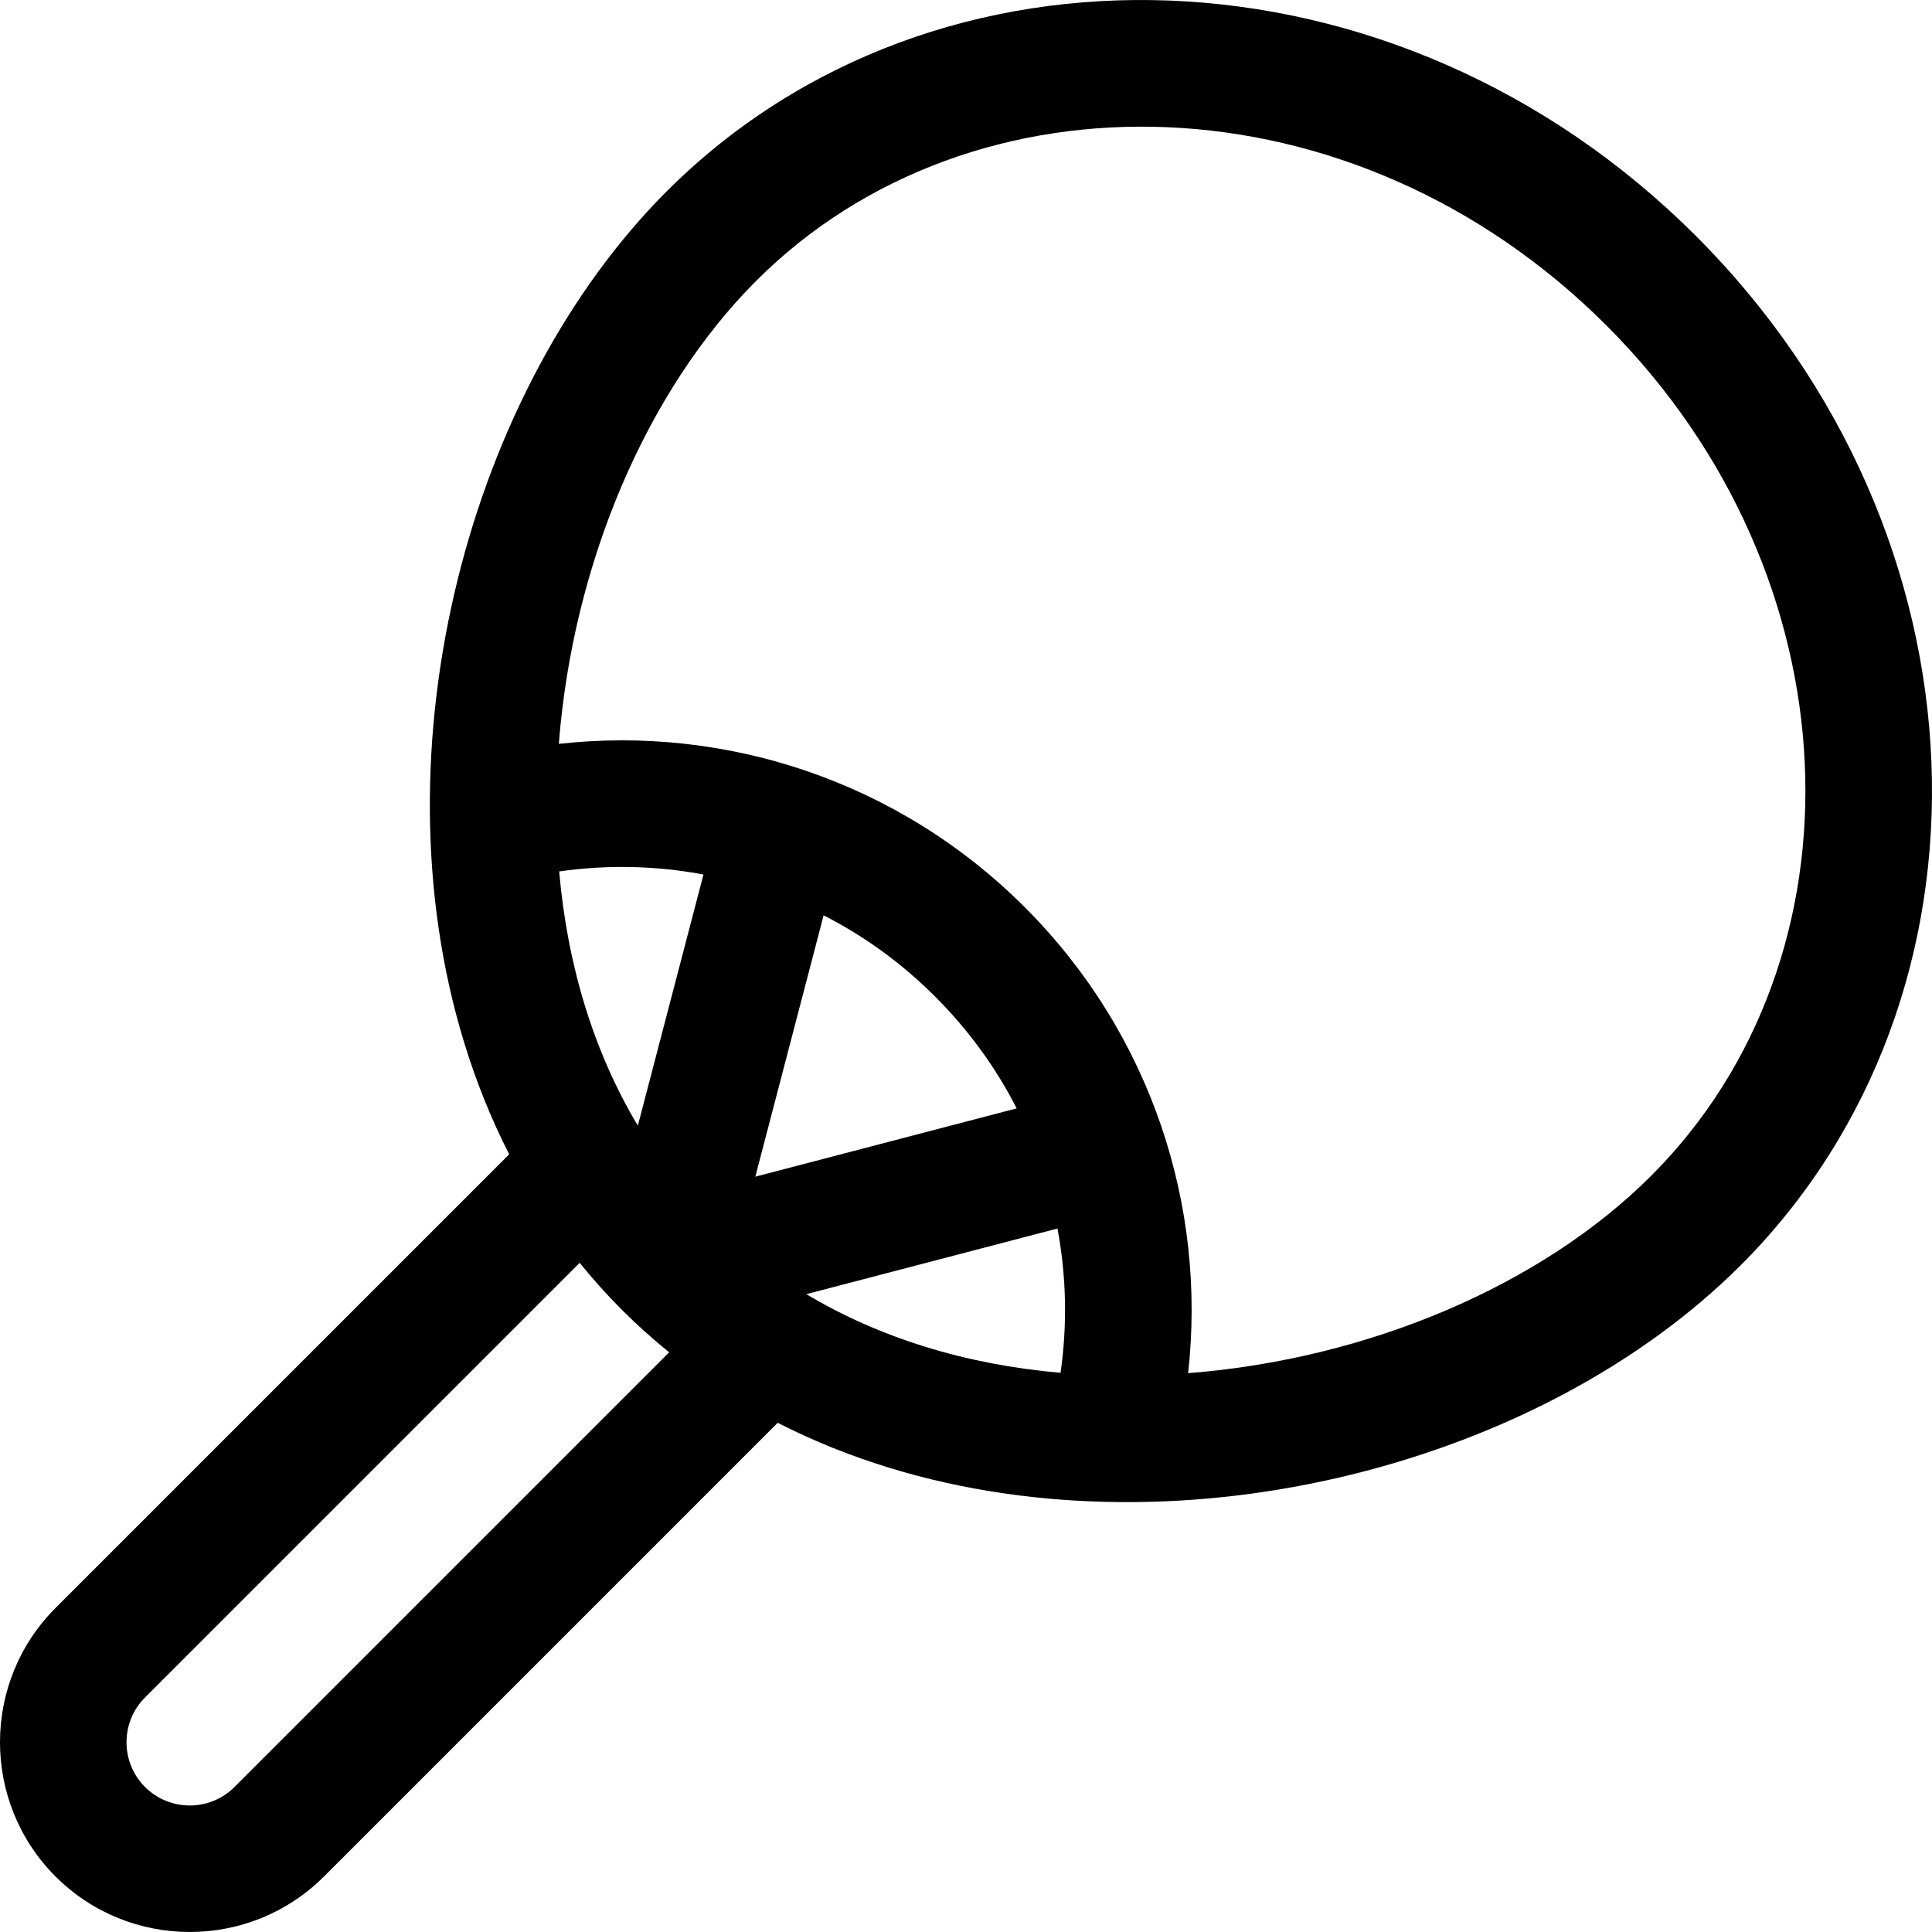
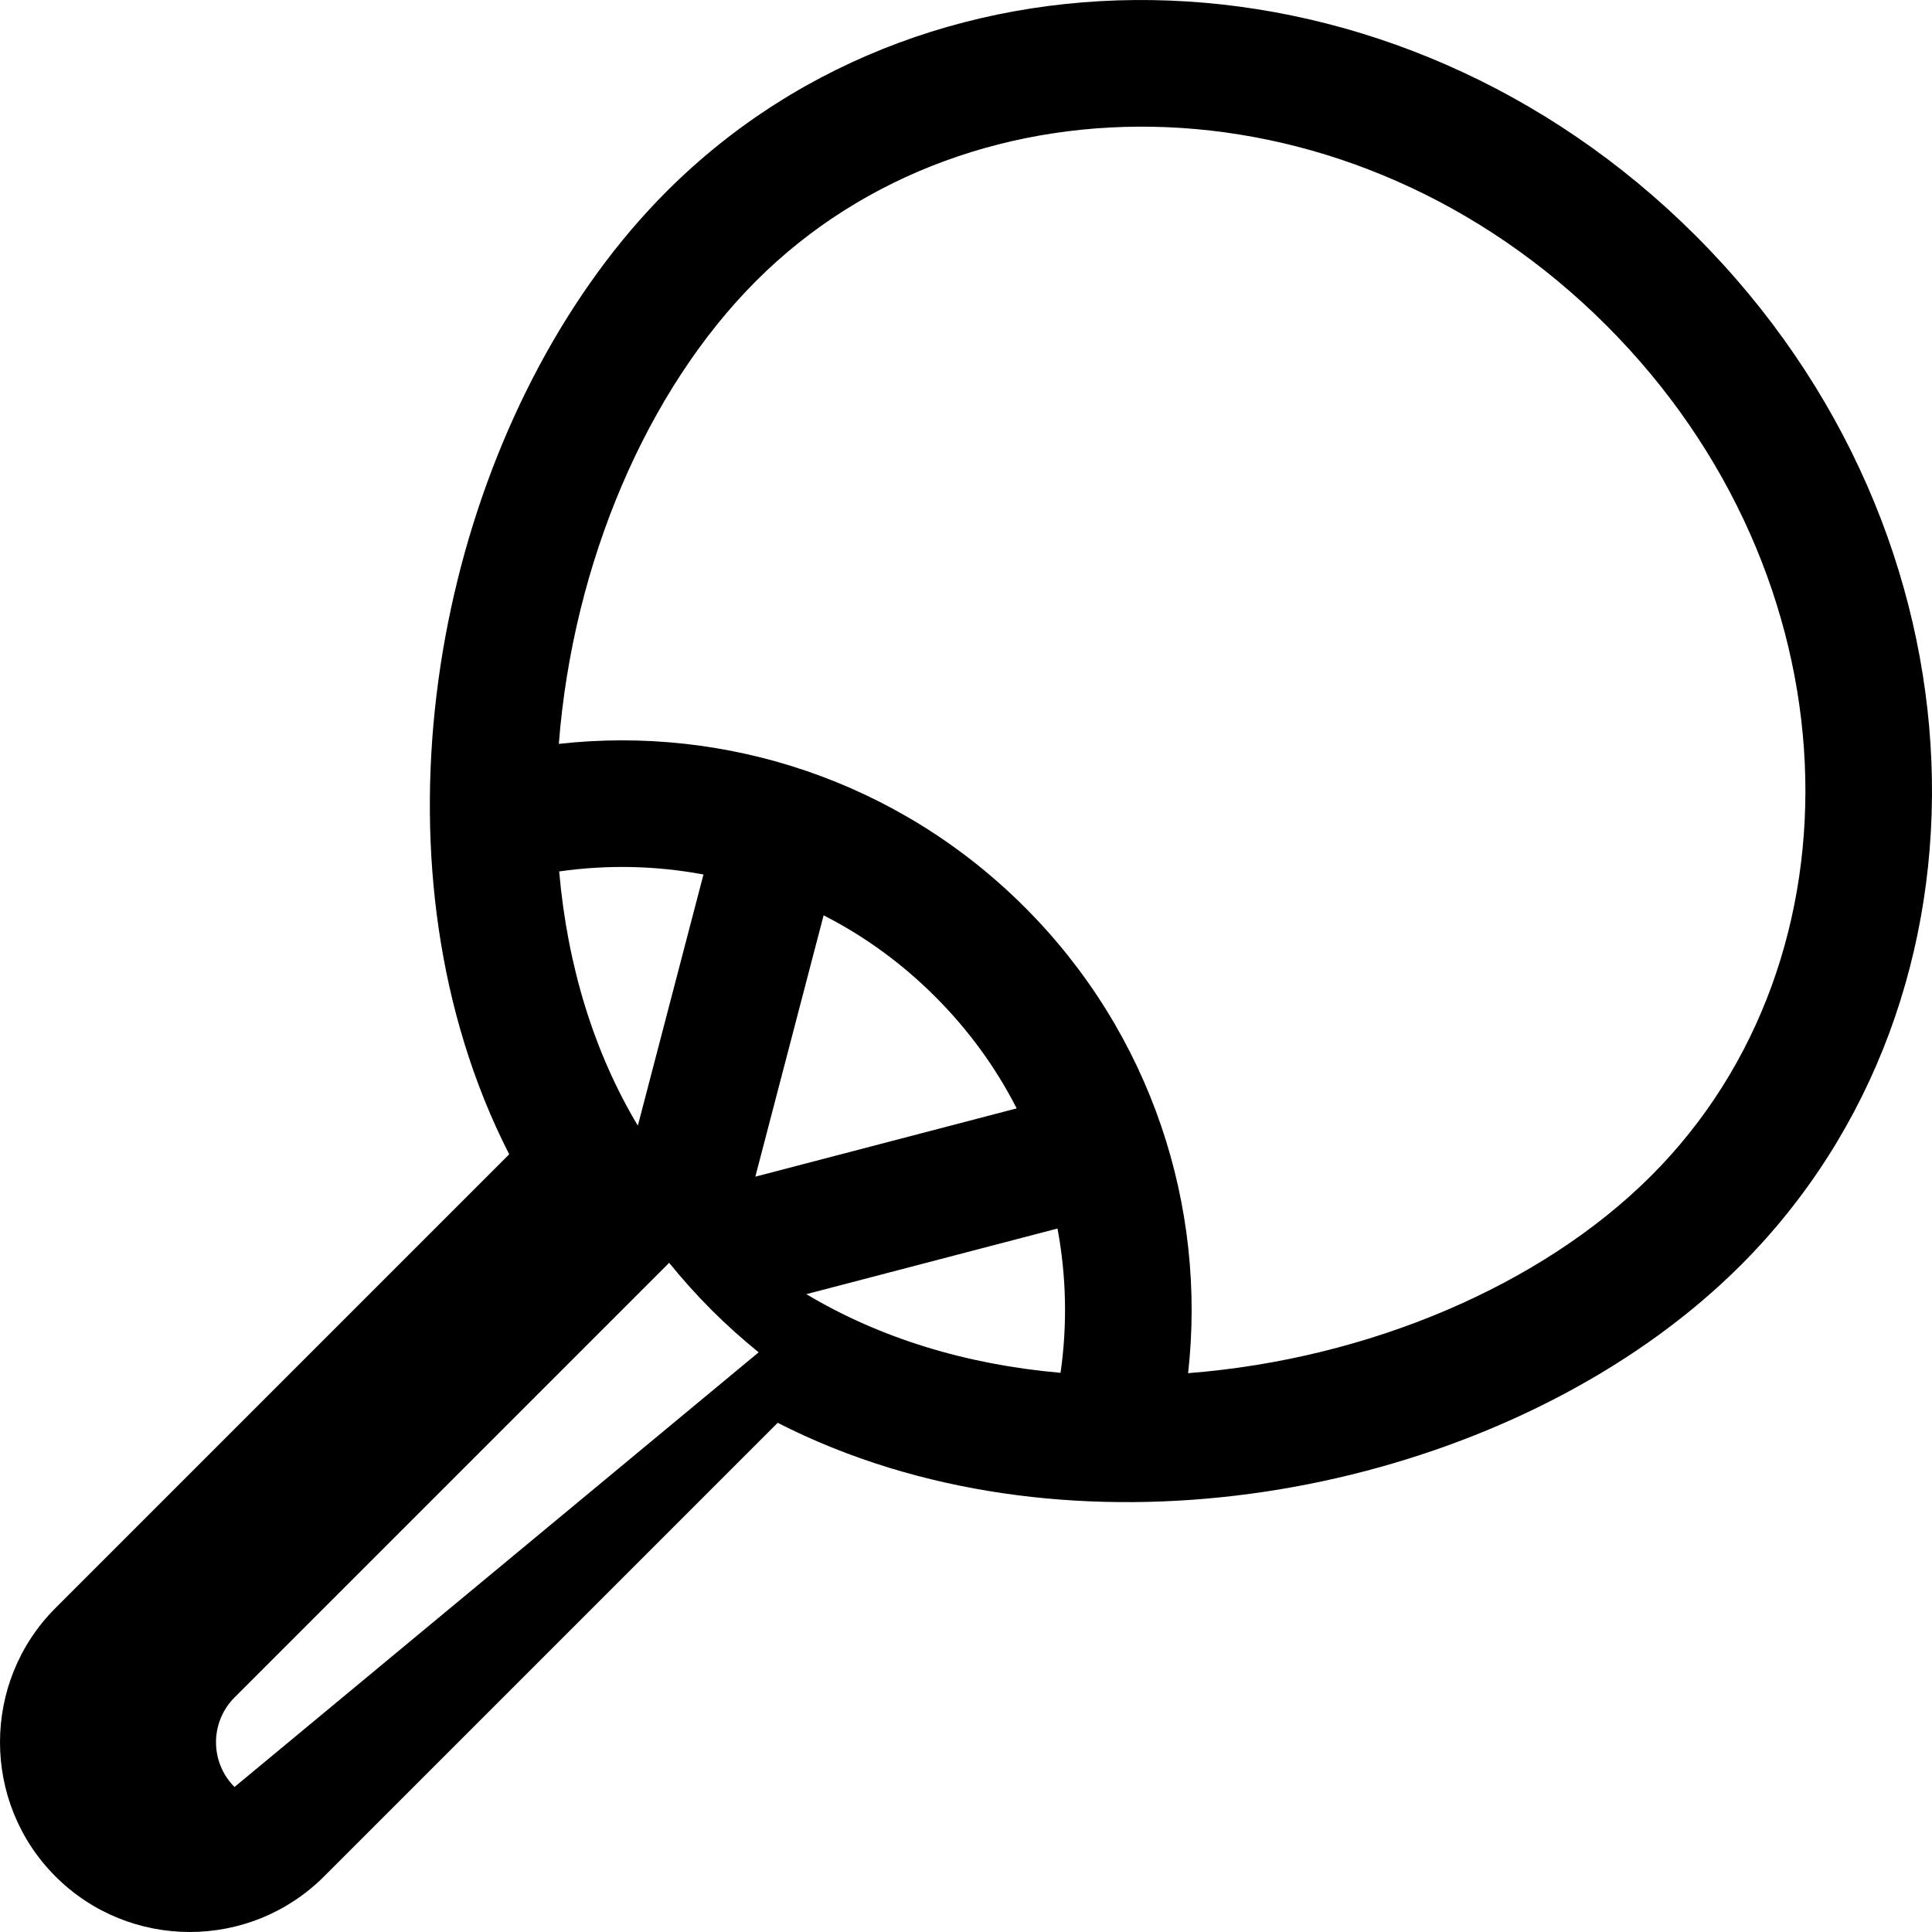
<svg xmlns="http://www.w3.org/2000/svg" fill="#000000" height="800px" width="800px" version="1.1" id="Layer_1" viewBox="0 0 512.001 512.001" xml:space="preserve">
  <g>
    <g>
-       <path d="M449.456,62.544c-79.401-79.403-201.589-83.023-272.752-11.859c-52.258,52.257-77.661,147.206-53.737,225.474    c3.206,10.487,7.205,20.412,11.976,29.745L14.713,426.134c-19.617,19.616-19.617,51.536,0,71.153    c9.809,9.808,22.692,14.711,35.577,14.711c12.883,0,25.768-4.904,35.575-14.712l120.231-120.23    c9.332,4.771,19.257,8.771,29.745,11.977c77.826,23.785,172.855-1.119,225.473-53.737    C532.573,264.037,528.766,141.854,449.456,62.544z M62.148,473.568c-6.539,6.539-17.178,6.538-23.717,0    c-6.538-6.538-6.538-17.179,0-23.718l115.188-115.189c3.524,4.351,7.26,8.524,11.226,12.492    c3.967,3.967,8.141,7.702,12.491,11.226L62.148,473.568z M169.034,298.312c-11.579-19.361-18.649-42.218-20.847-67.371    c12.726-1.824,25.624-1.546,38.24,0.811L169.034,298.312z M200.169,311.831l18.097-69.26    c10.856,5.537,20.767,12.749,29.589,21.572c8.824,8.825,16.036,18.735,21.574,29.59L200.169,311.831z M281.057,363.813    c-25.154-2.198-48.009-9.27-67.37-20.847l66.559-17.392C282.602,338.189,282.881,351.087,281.057,363.813z M437.595,311.578    c-29.052,29.052-74.924,48.606-122.732,52.326c4.919-43.985-9.593-89.778-43.29-123.479    c-33.589-33.586-79.341-48.228-123.479-43.29c3.722-47.808,23.276-93.681,52.327-122.732    c57.215-57.213,158.206-55.252,225.316,11.859C492.167,152.692,495.463,253.709,437.595,311.578z" />
+       <path d="M449.456,62.544c-79.401-79.403-201.589-83.023-272.752-11.859c-52.258,52.257-77.661,147.206-53.737,225.474    c3.206,10.487,7.205,20.412,11.976,29.745L14.713,426.134c-19.617,19.616-19.617,51.536,0,71.153    c9.809,9.808,22.692,14.711,35.577,14.711c12.883,0,25.768-4.904,35.575-14.712l120.231-120.23    c9.332,4.771,19.257,8.771,29.745,11.977c77.826,23.785,172.855-1.119,225.473-53.737    C532.573,264.037,528.766,141.854,449.456,62.544z M62.148,473.568c-6.538-6.538-6.538-17.179,0-23.718l115.188-115.189c3.524,4.351,7.26,8.524,11.226,12.492    c3.967,3.967,8.141,7.702,12.491,11.226L62.148,473.568z M169.034,298.312c-11.579-19.361-18.649-42.218-20.847-67.371    c12.726-1.824,25.624-1.546,38.24,0.811L169.034,298.312z M200.169,311.831l18.097-69.26    c10.856,5.537,20.767,12.749,29.589,21.572c8.824,8.825,16.036,18.735,21.574,29.59L200.169,311.831z M281.057,363.813    c-25.154-2.198-48.009-9.27-67.37-20.847l66.559-17.392C282.602,338.189,282.881,351.087,281.057,363.813z M437.595,311.578    c-29.052,29.052-74.924,48.606-122.732,52.326c4.919-43.985-9.593-89.778-43.29-123.479    c-33.589-33.586-79.341-48.228-123.479-43.29c3.722-47.808,23.276-93.681,52.327-122.732    c57.215-57.213,158.206-55.252,225.316,11.859C492.167,152.692,495.463,253.709,437.595,311.578z" />
    </g>
  </g>
</svg>